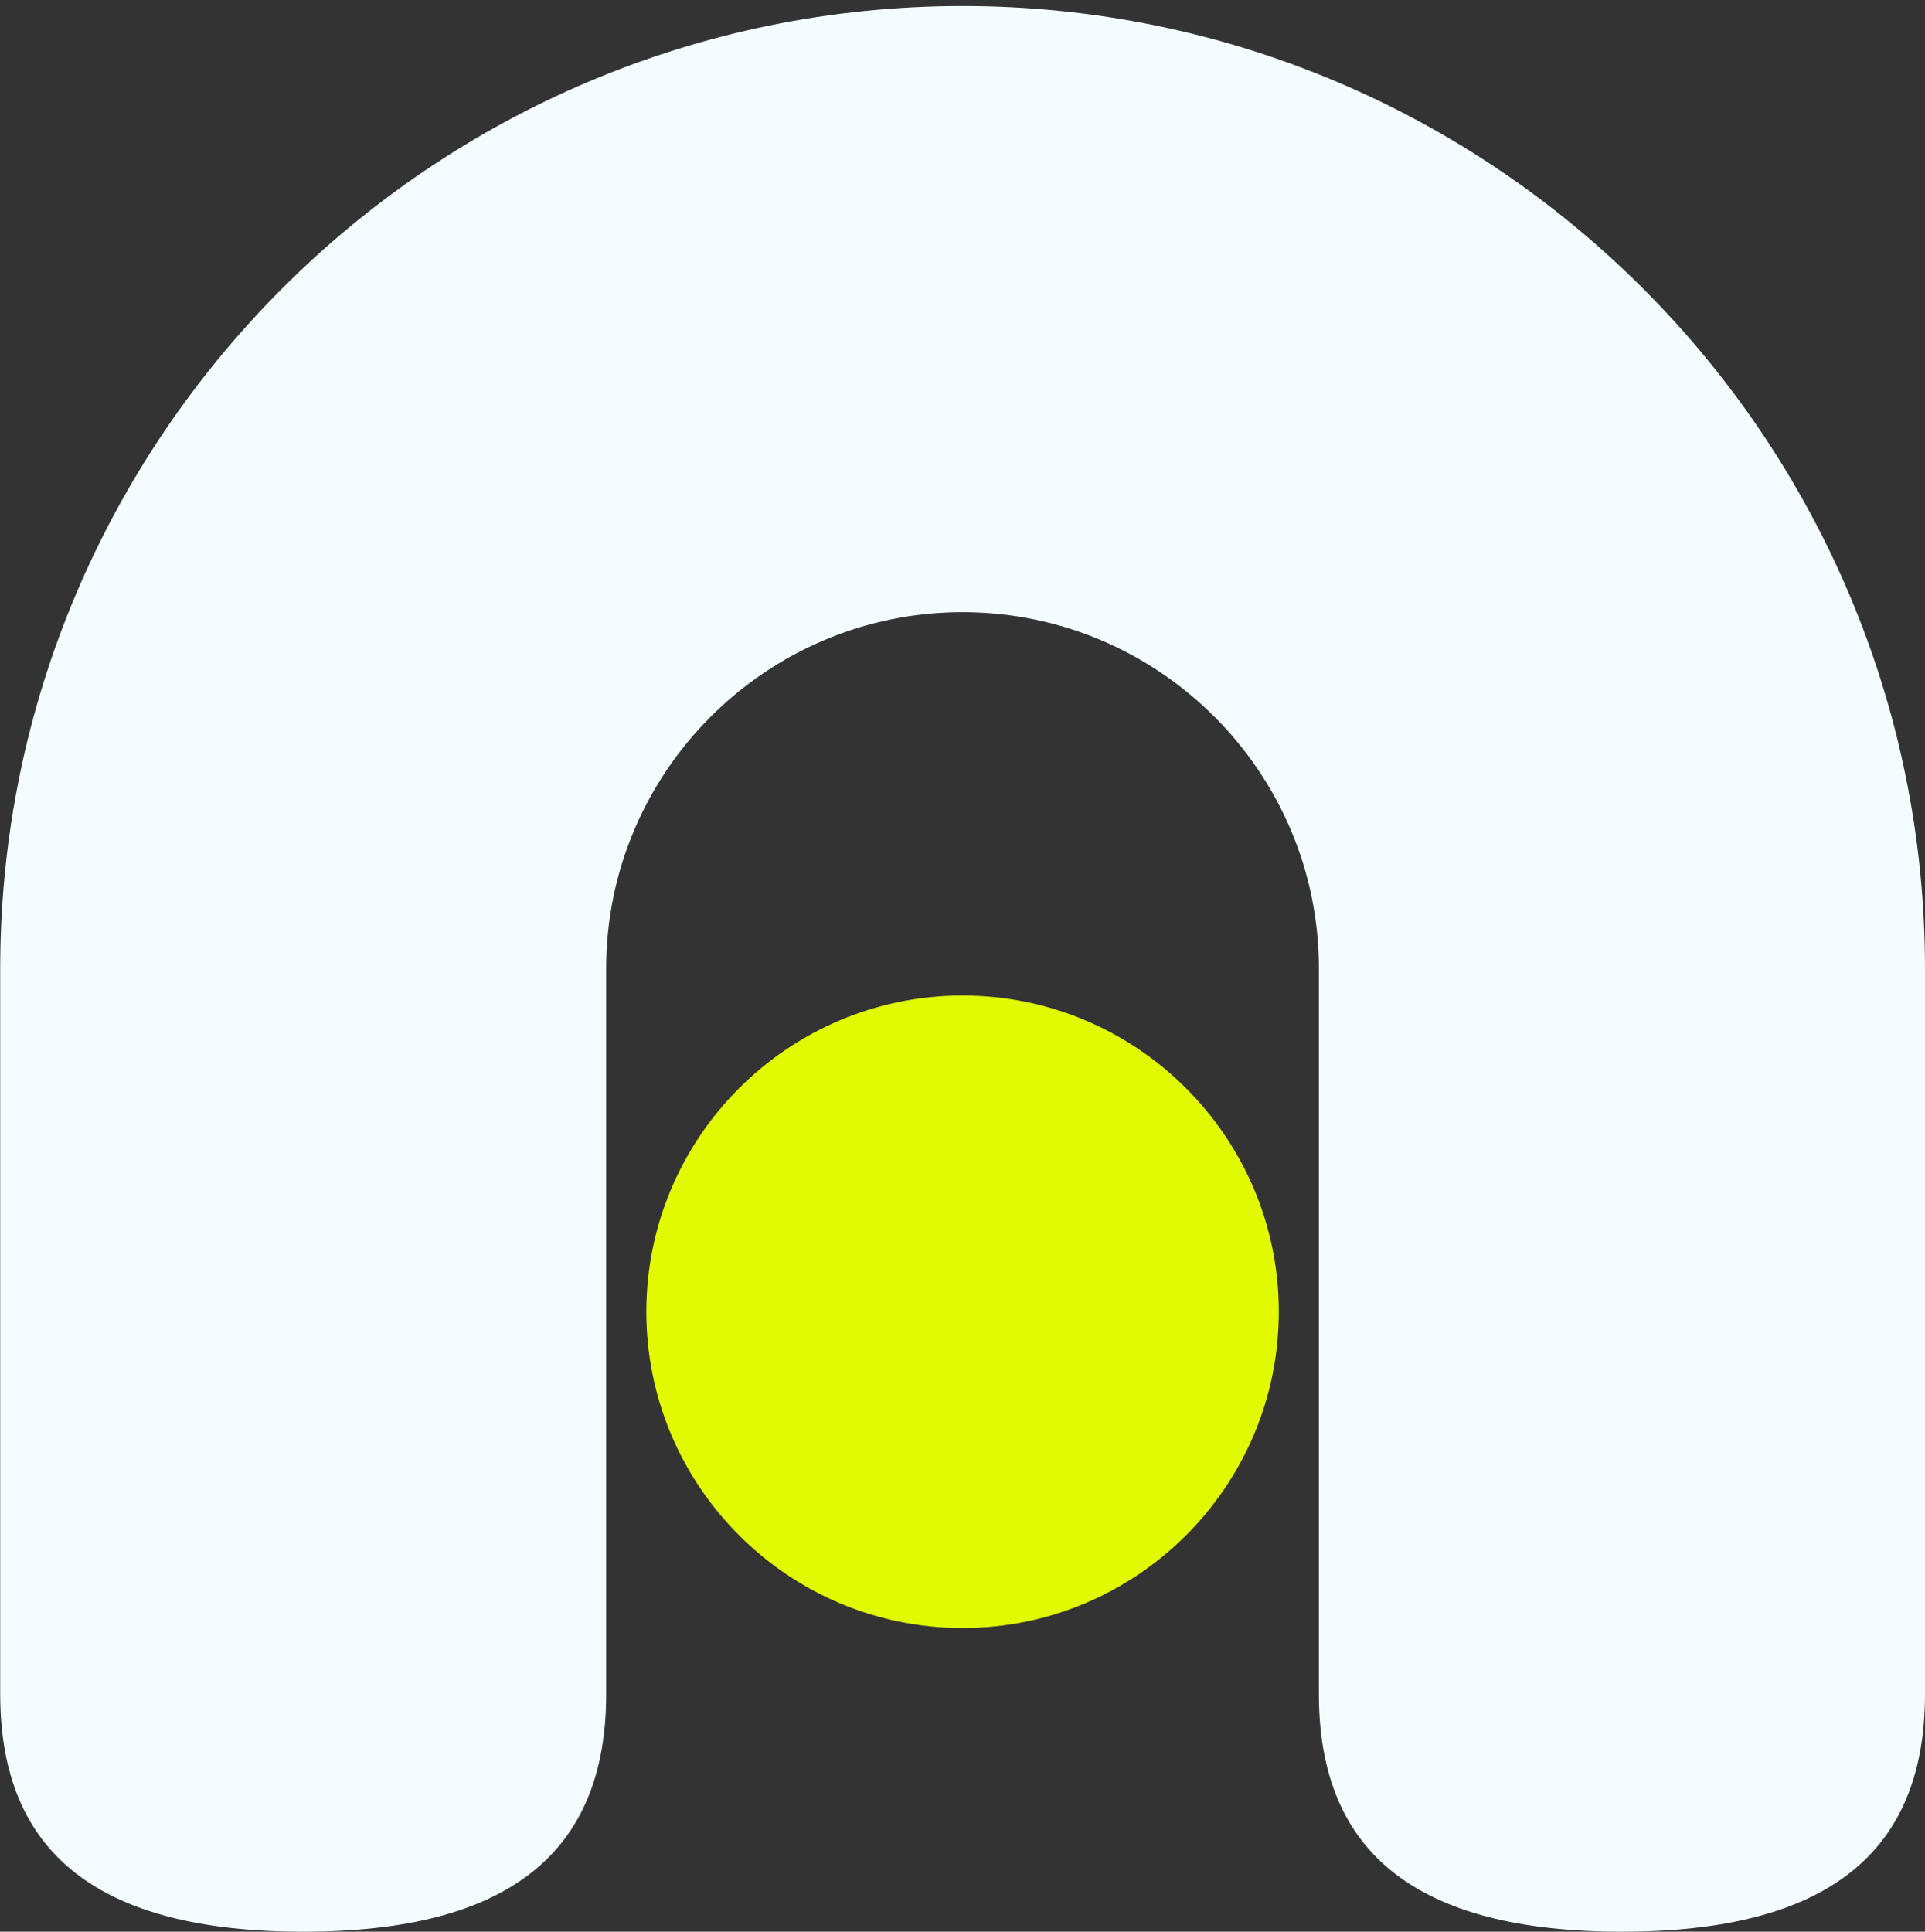
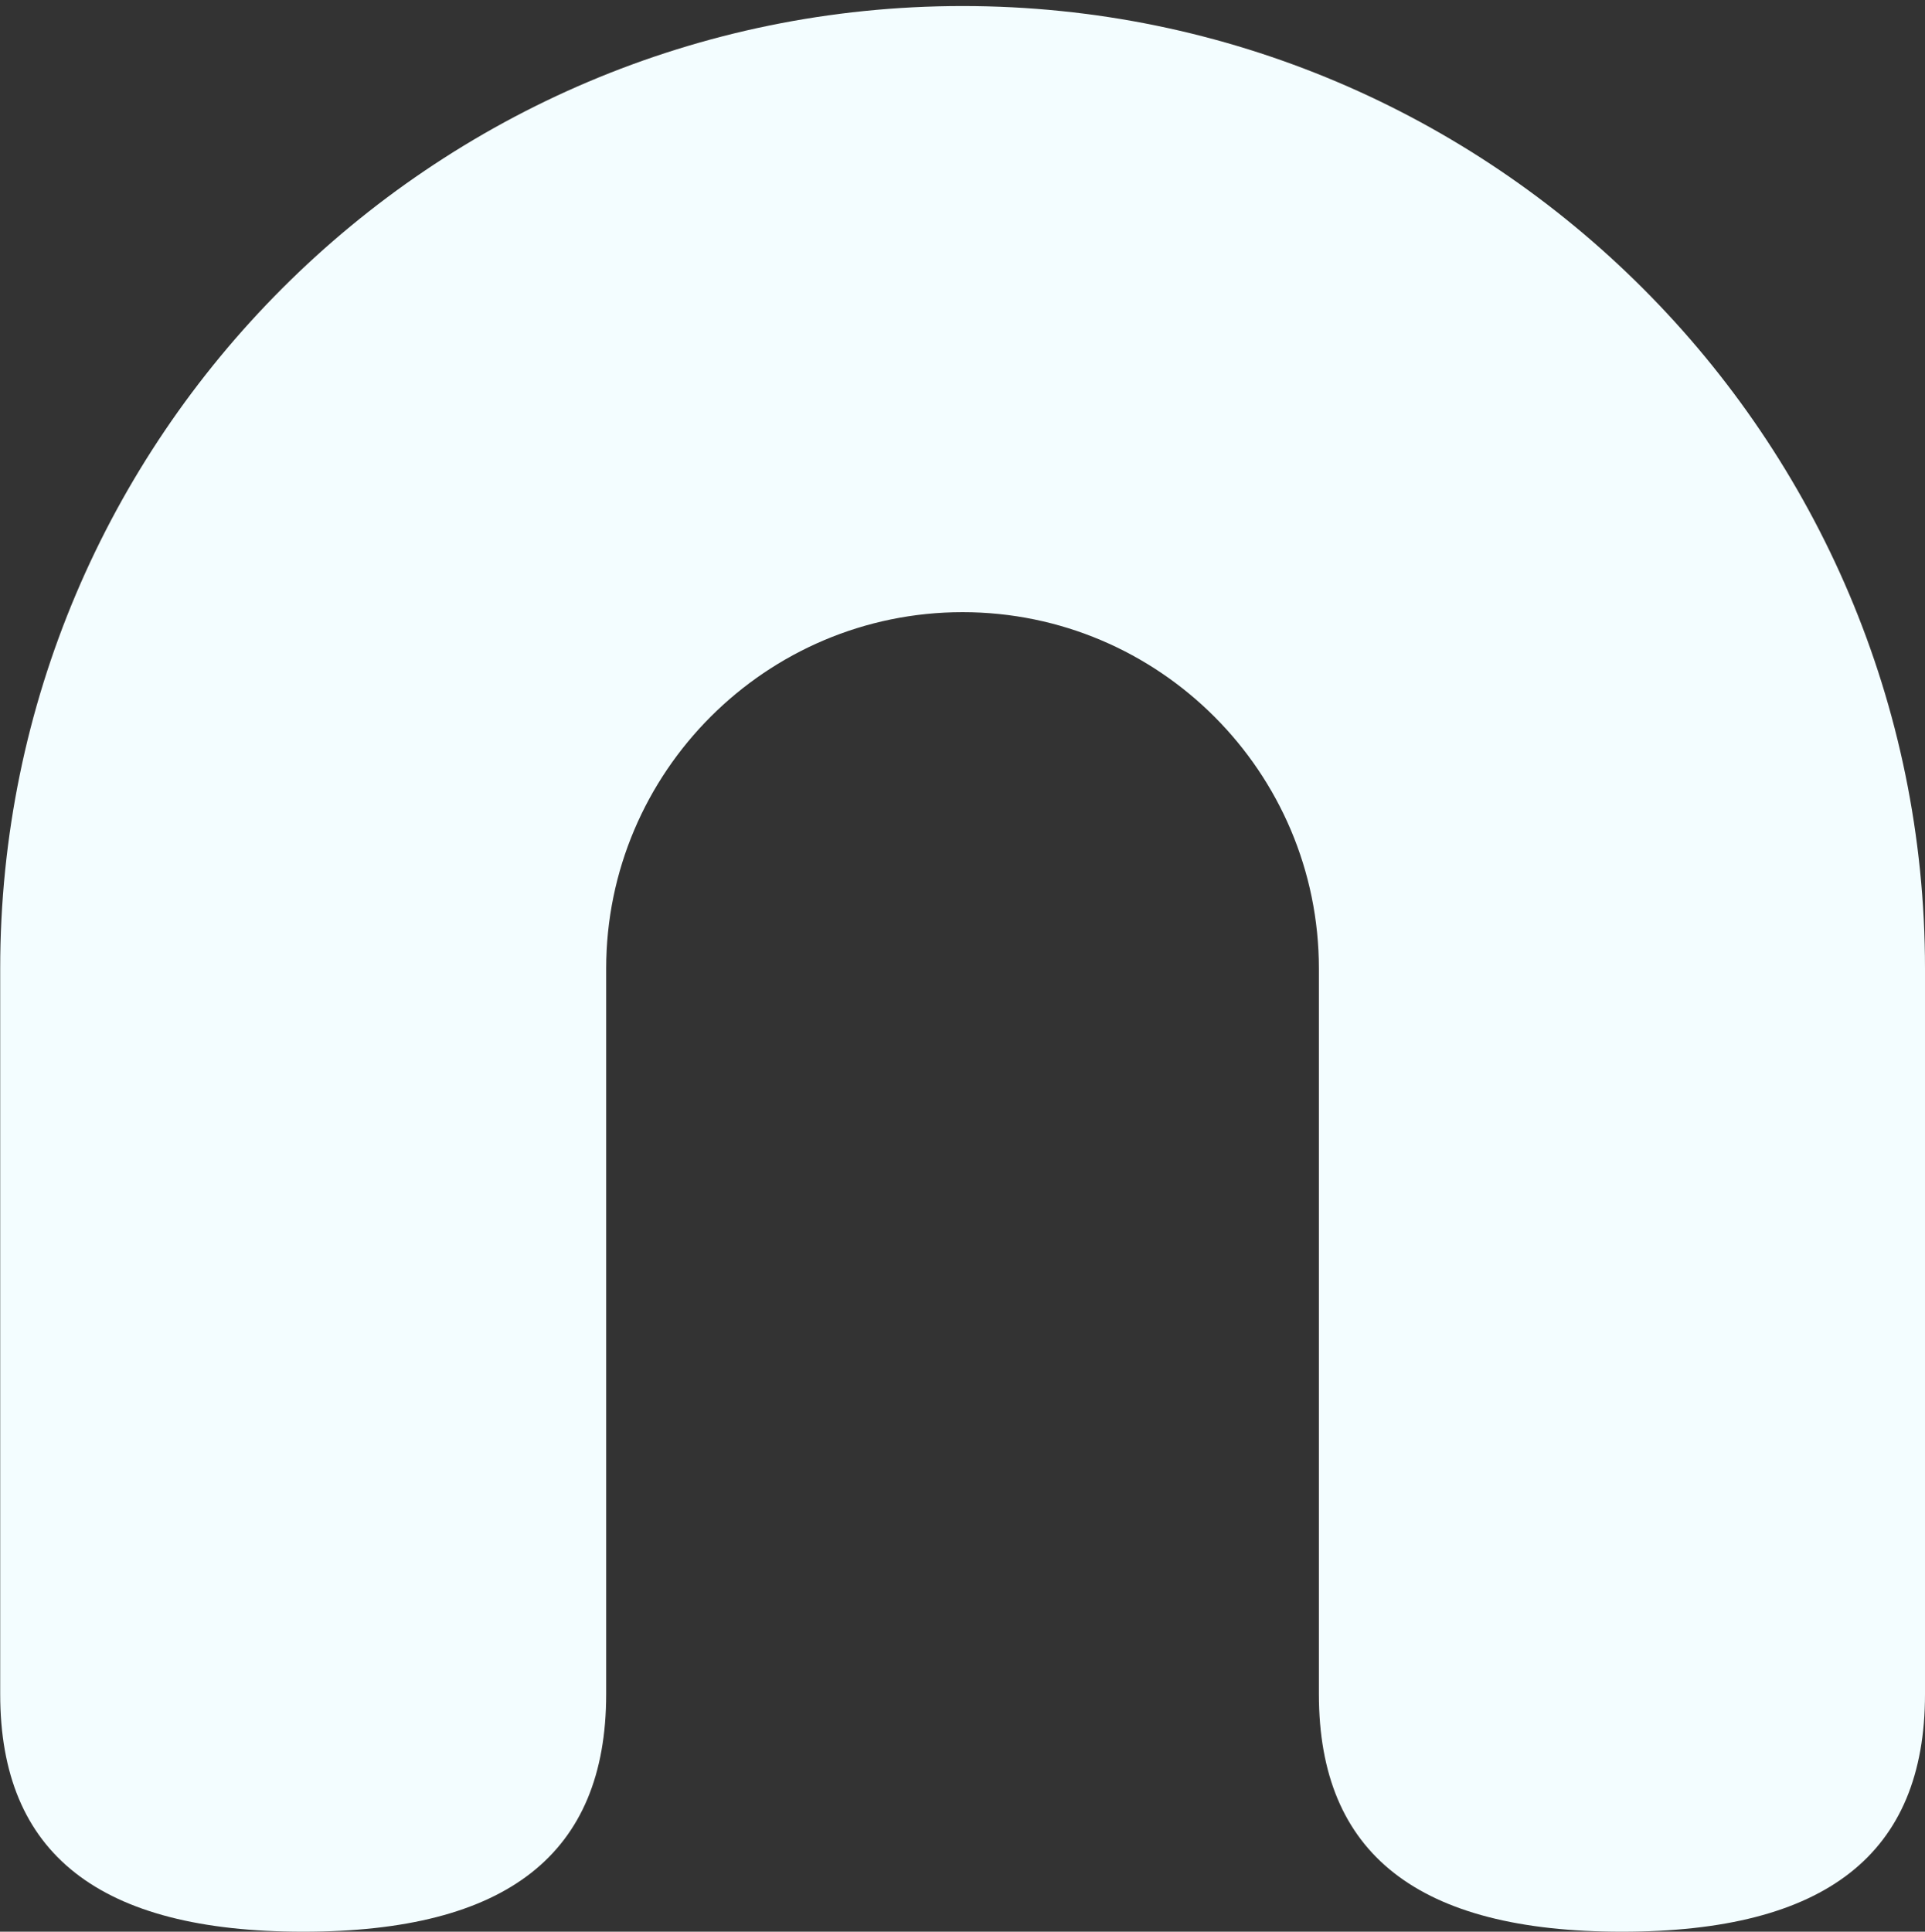
<svg xmlns="http://www.w3.org/2000/svg" width="290" height="291" viewBox="0 0 290 291" fill="none">
  <rect x="0" y="0" width="290" height="291" fill="#333333" stroke="none" />
  <path d="M244.34 291C213.62 291 198.69 279.3 198.69 255.22V145.91C198.69 116.31 174.61 92.22 145.01 92.22C115.41 92.22 91.32 116.31 91.32 145.91V255.22C91.32 279.3 76.4 291 45.68 291C14.95 291 0.03 279.29 0.03 255.22V145.91C0.02 65.95 65.06 0.91 145.01 0.91C224.96 0.91 290 65.95 290 145.91V255.22C290 279.3 275.07 291 244.34 291Z" fill="#F3FDFF" />
-   <path d="M145.01 245.25C118.74 245.25 97.37 223.88 97.37 197.61C97.37 171.34 118.74 149.97 145.01 149.97C171.28 149.97 192.65 171.34 192.65 197.61C192.65 223.88 171.28 245.25 145.01 245.25Z" fill="#E1FA02" />
</svg>